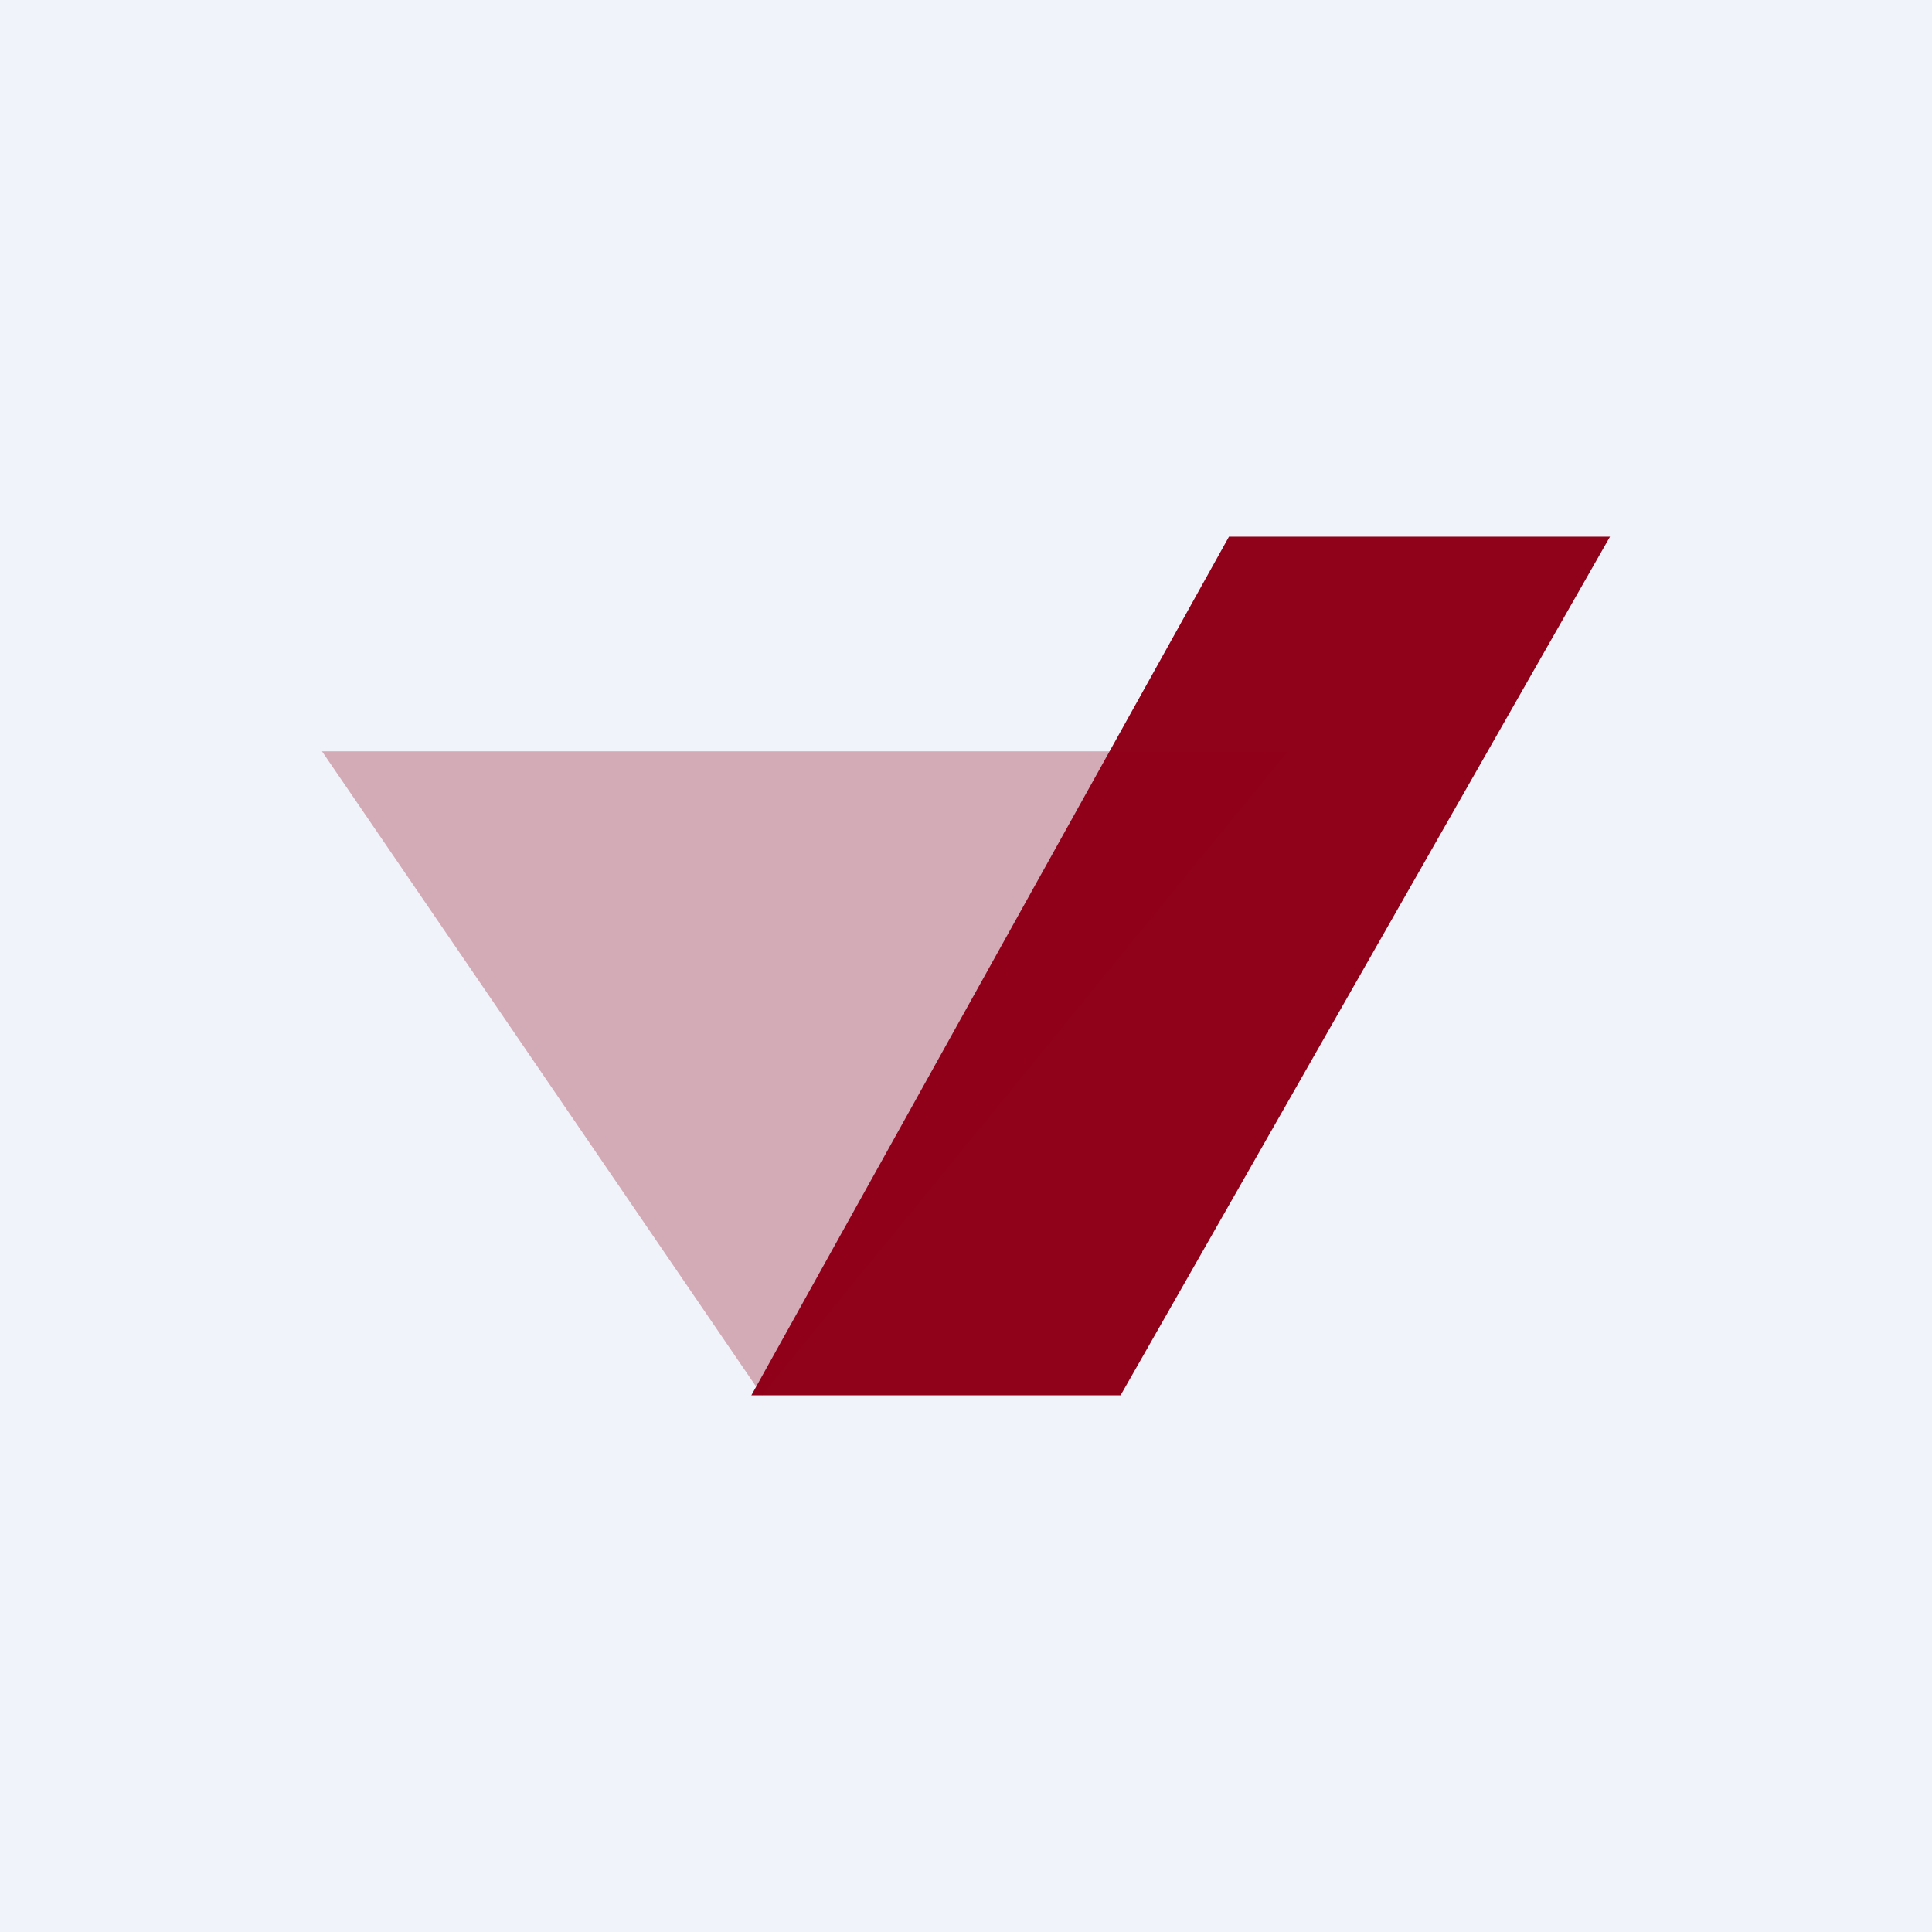
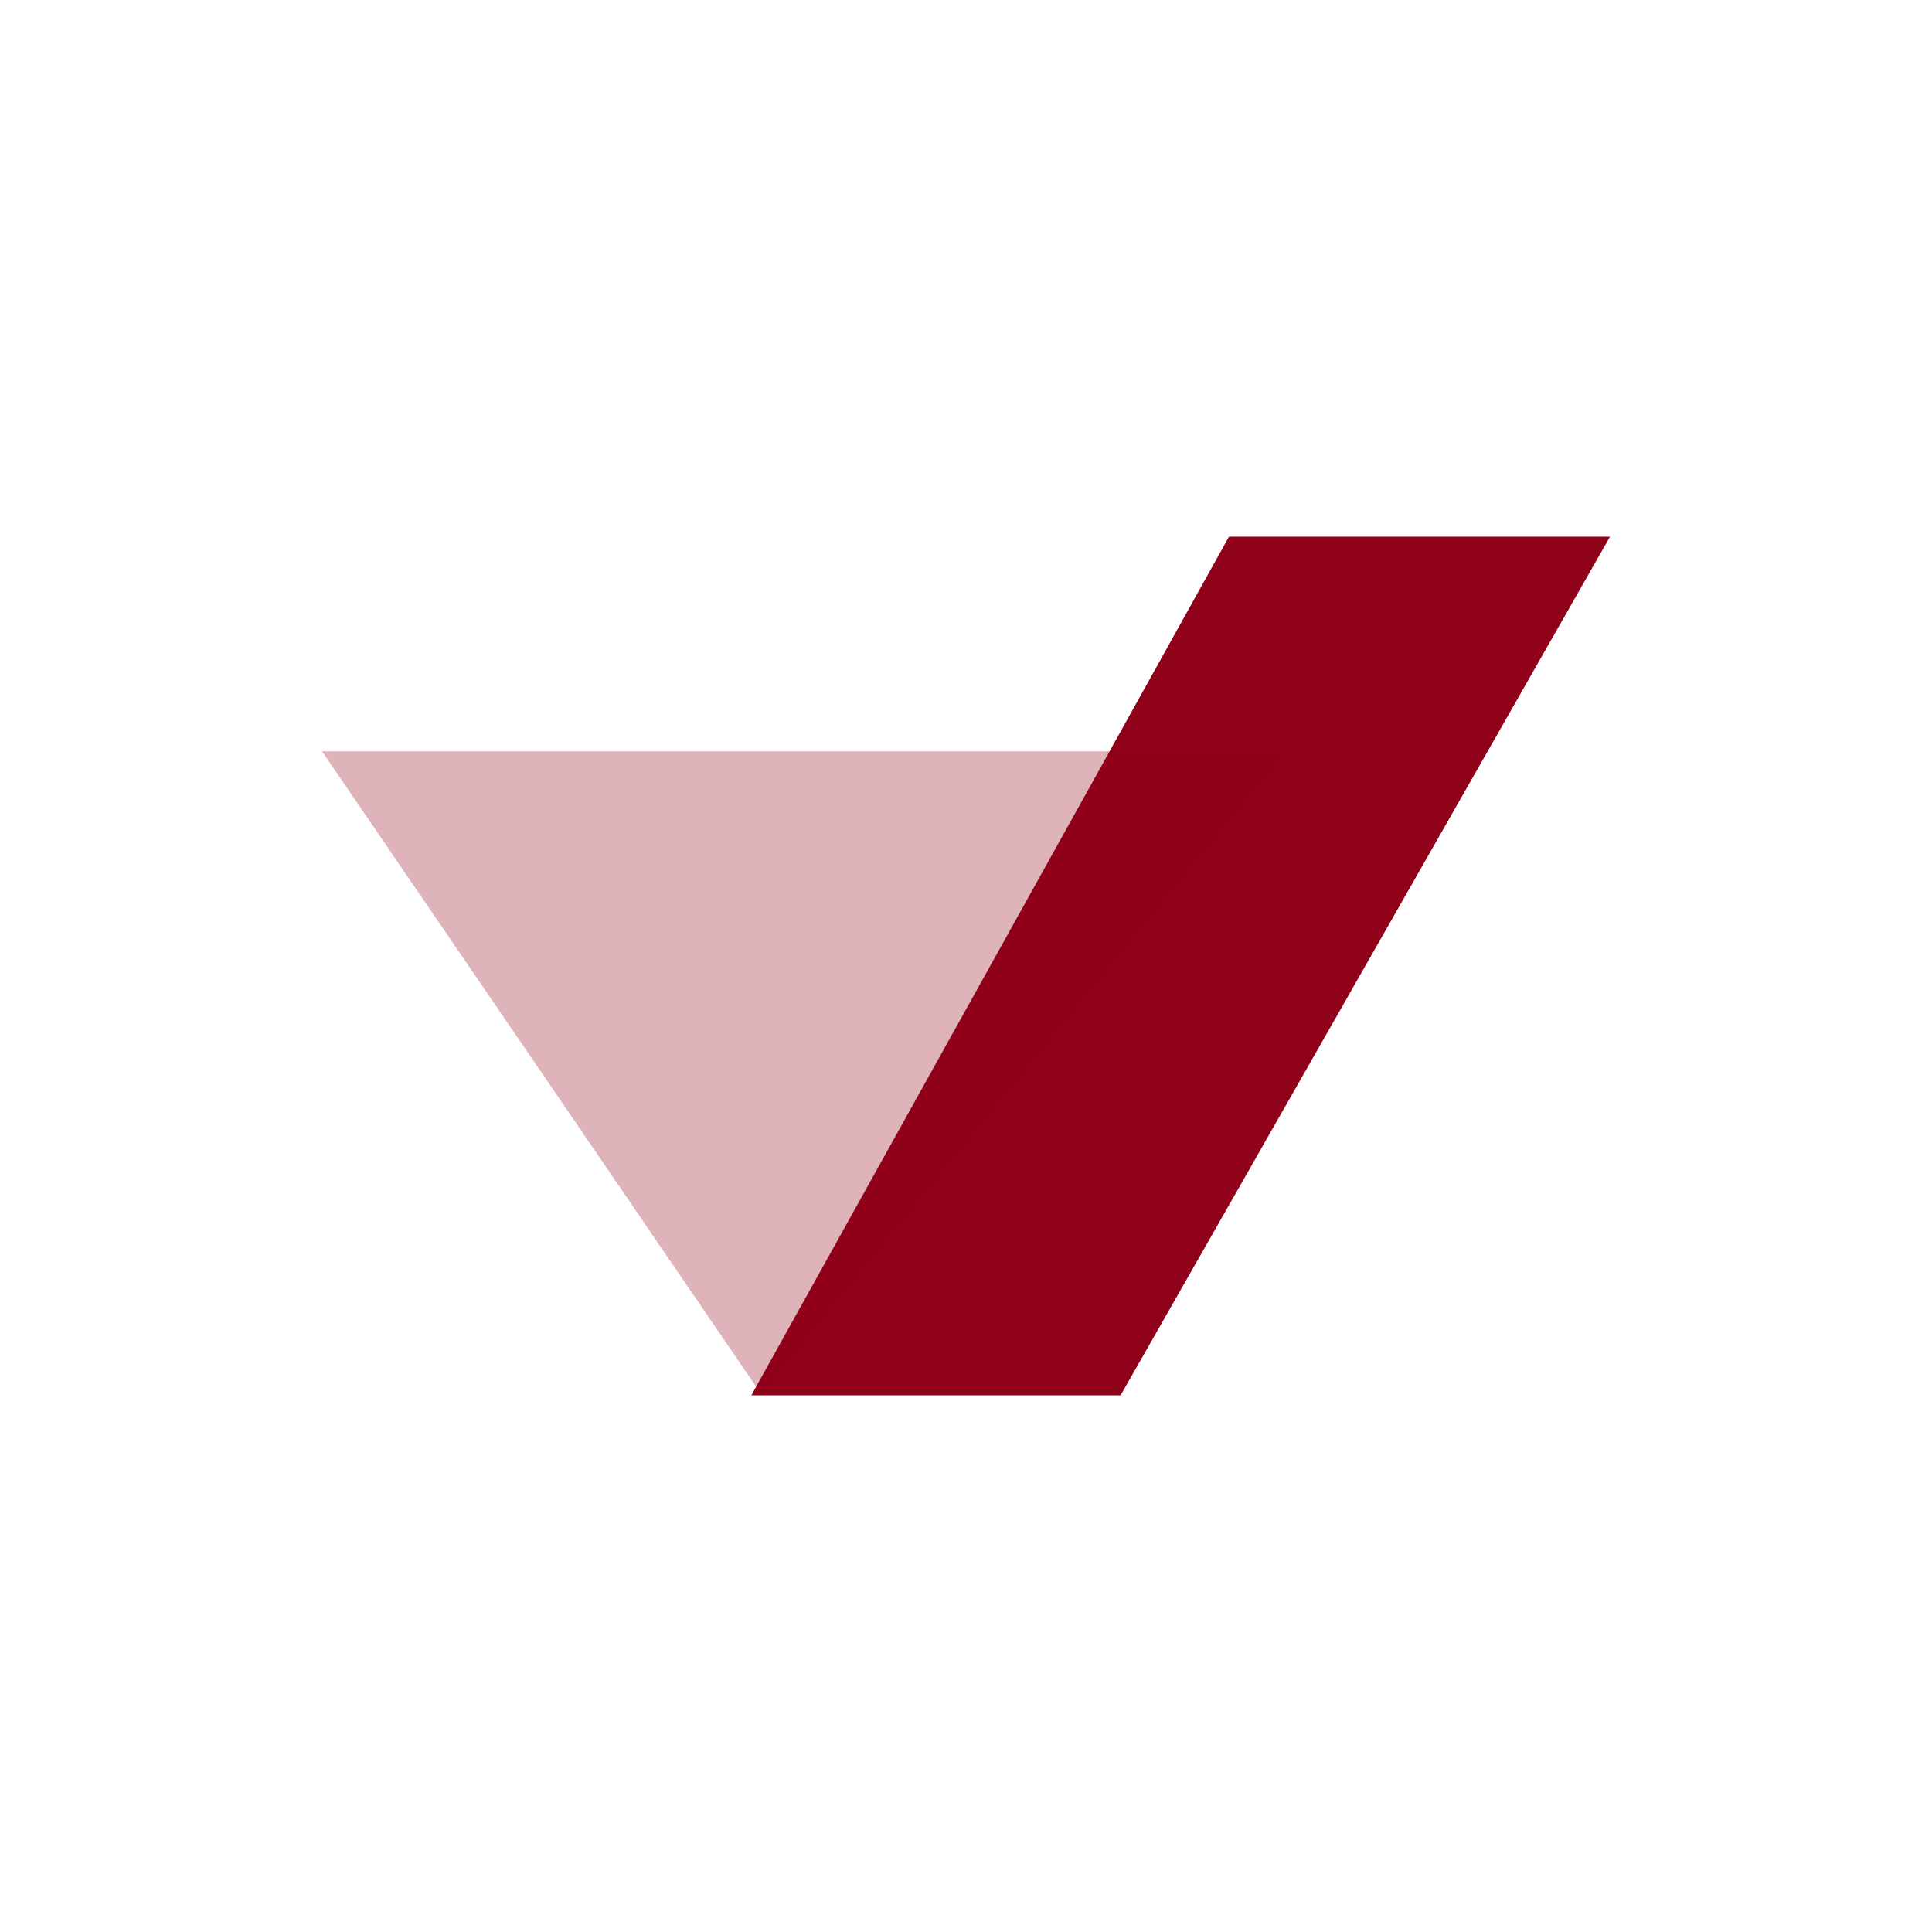
<svg xmlns="http://www.w3.org/2000/svg" width="18" height="18" viewBox="0 0 18 18">
-   <path fill="#F0F3FA" d="M0 0h18v18H0z" />
  <path d="M11.45 5 7 13h3.44L15 5h-3.55Z" fill="#90021A" />
  <path opacity=".3" d="M7.1 13 3 7h9l-4.9 6Z" fill="#90021A" />
</svg>